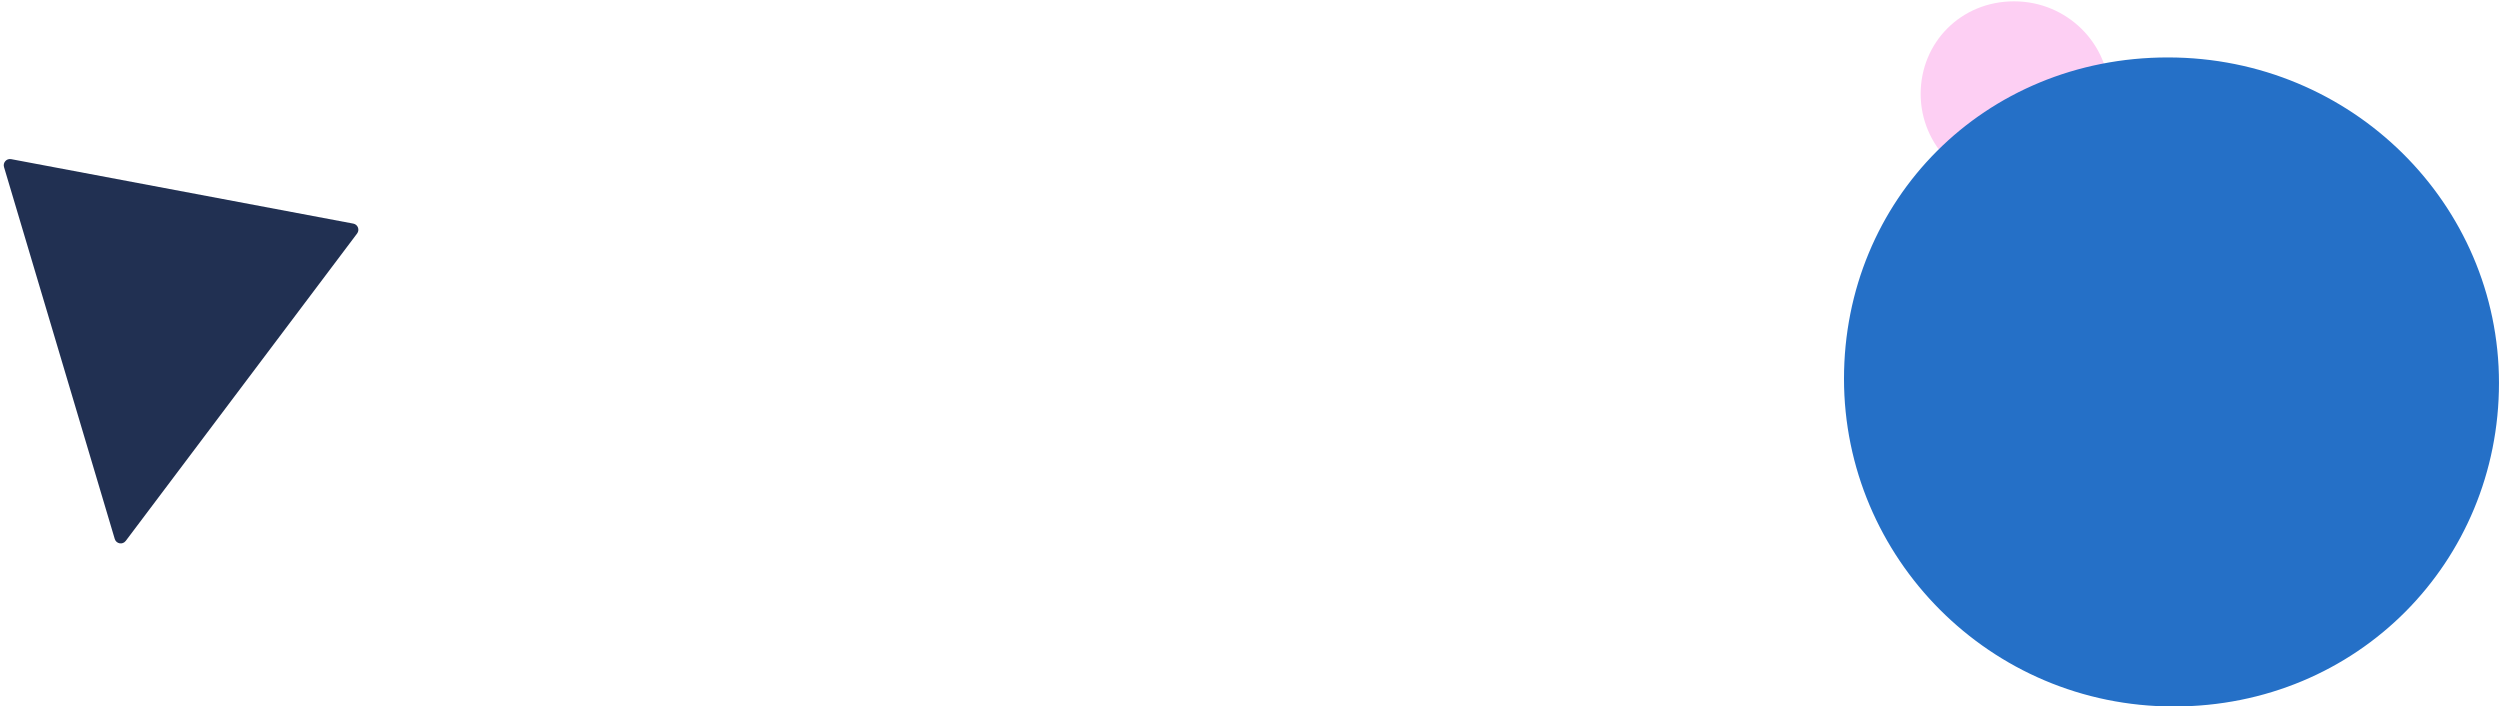
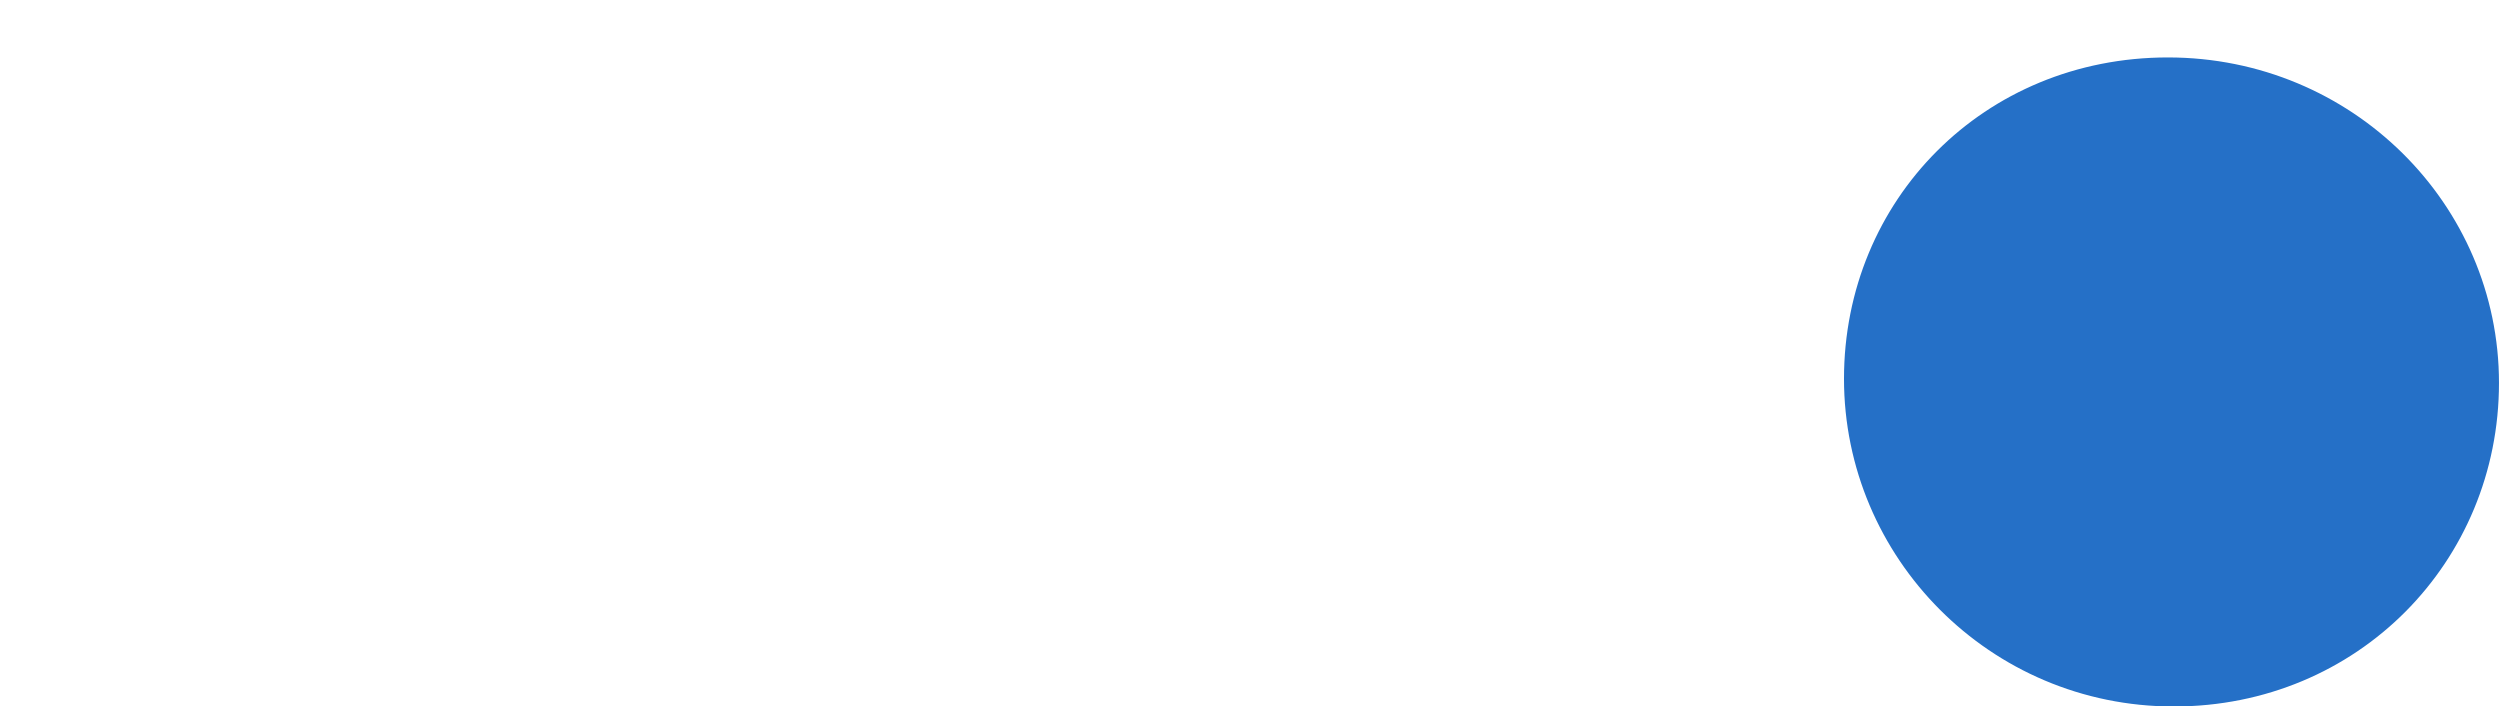
<svg xmlns="http://www.w3.org/2000/svg" width="1603" height="453" viewBox="0 0 1603 453" fill="none">
-   <path d="M1352.57 61.005C1352.57 94.031 1326.49 120.804 1292.47 120.804C1258.46 120.804 1231.52 93.268 1231.52 60.242C1231.52 27.215 1257.38 0.854 1291.39 0.854C1325.4 0.854 1352.57 27.978 1352.57 61.005Z" fill="#FDCFF3" />
  <path d="M1602.35 245.525C1602.35 360.111 1511.85 453.001 1393.84 453.001C1275.83 453.001 1182.37 357.464 1182.37 242.878C1182.37 128.292 1272.07 36.83 1390.08 36.83C1508.08 36.83 1602.35 130.939 1602.35 245.525Z" fill="#2570C7" />
-   <path d="M73.578 345.578L2.57 107.115C1.715 104.245 4.201 101.488 7.144 102.043L226.529 143.376C229.443 143.925 230.768 147.343 228.984 149.713L80.608 346.842C78.633 349.465 74.515 348.724 73.578 345.578Z" fill="#213052" />
</svg>